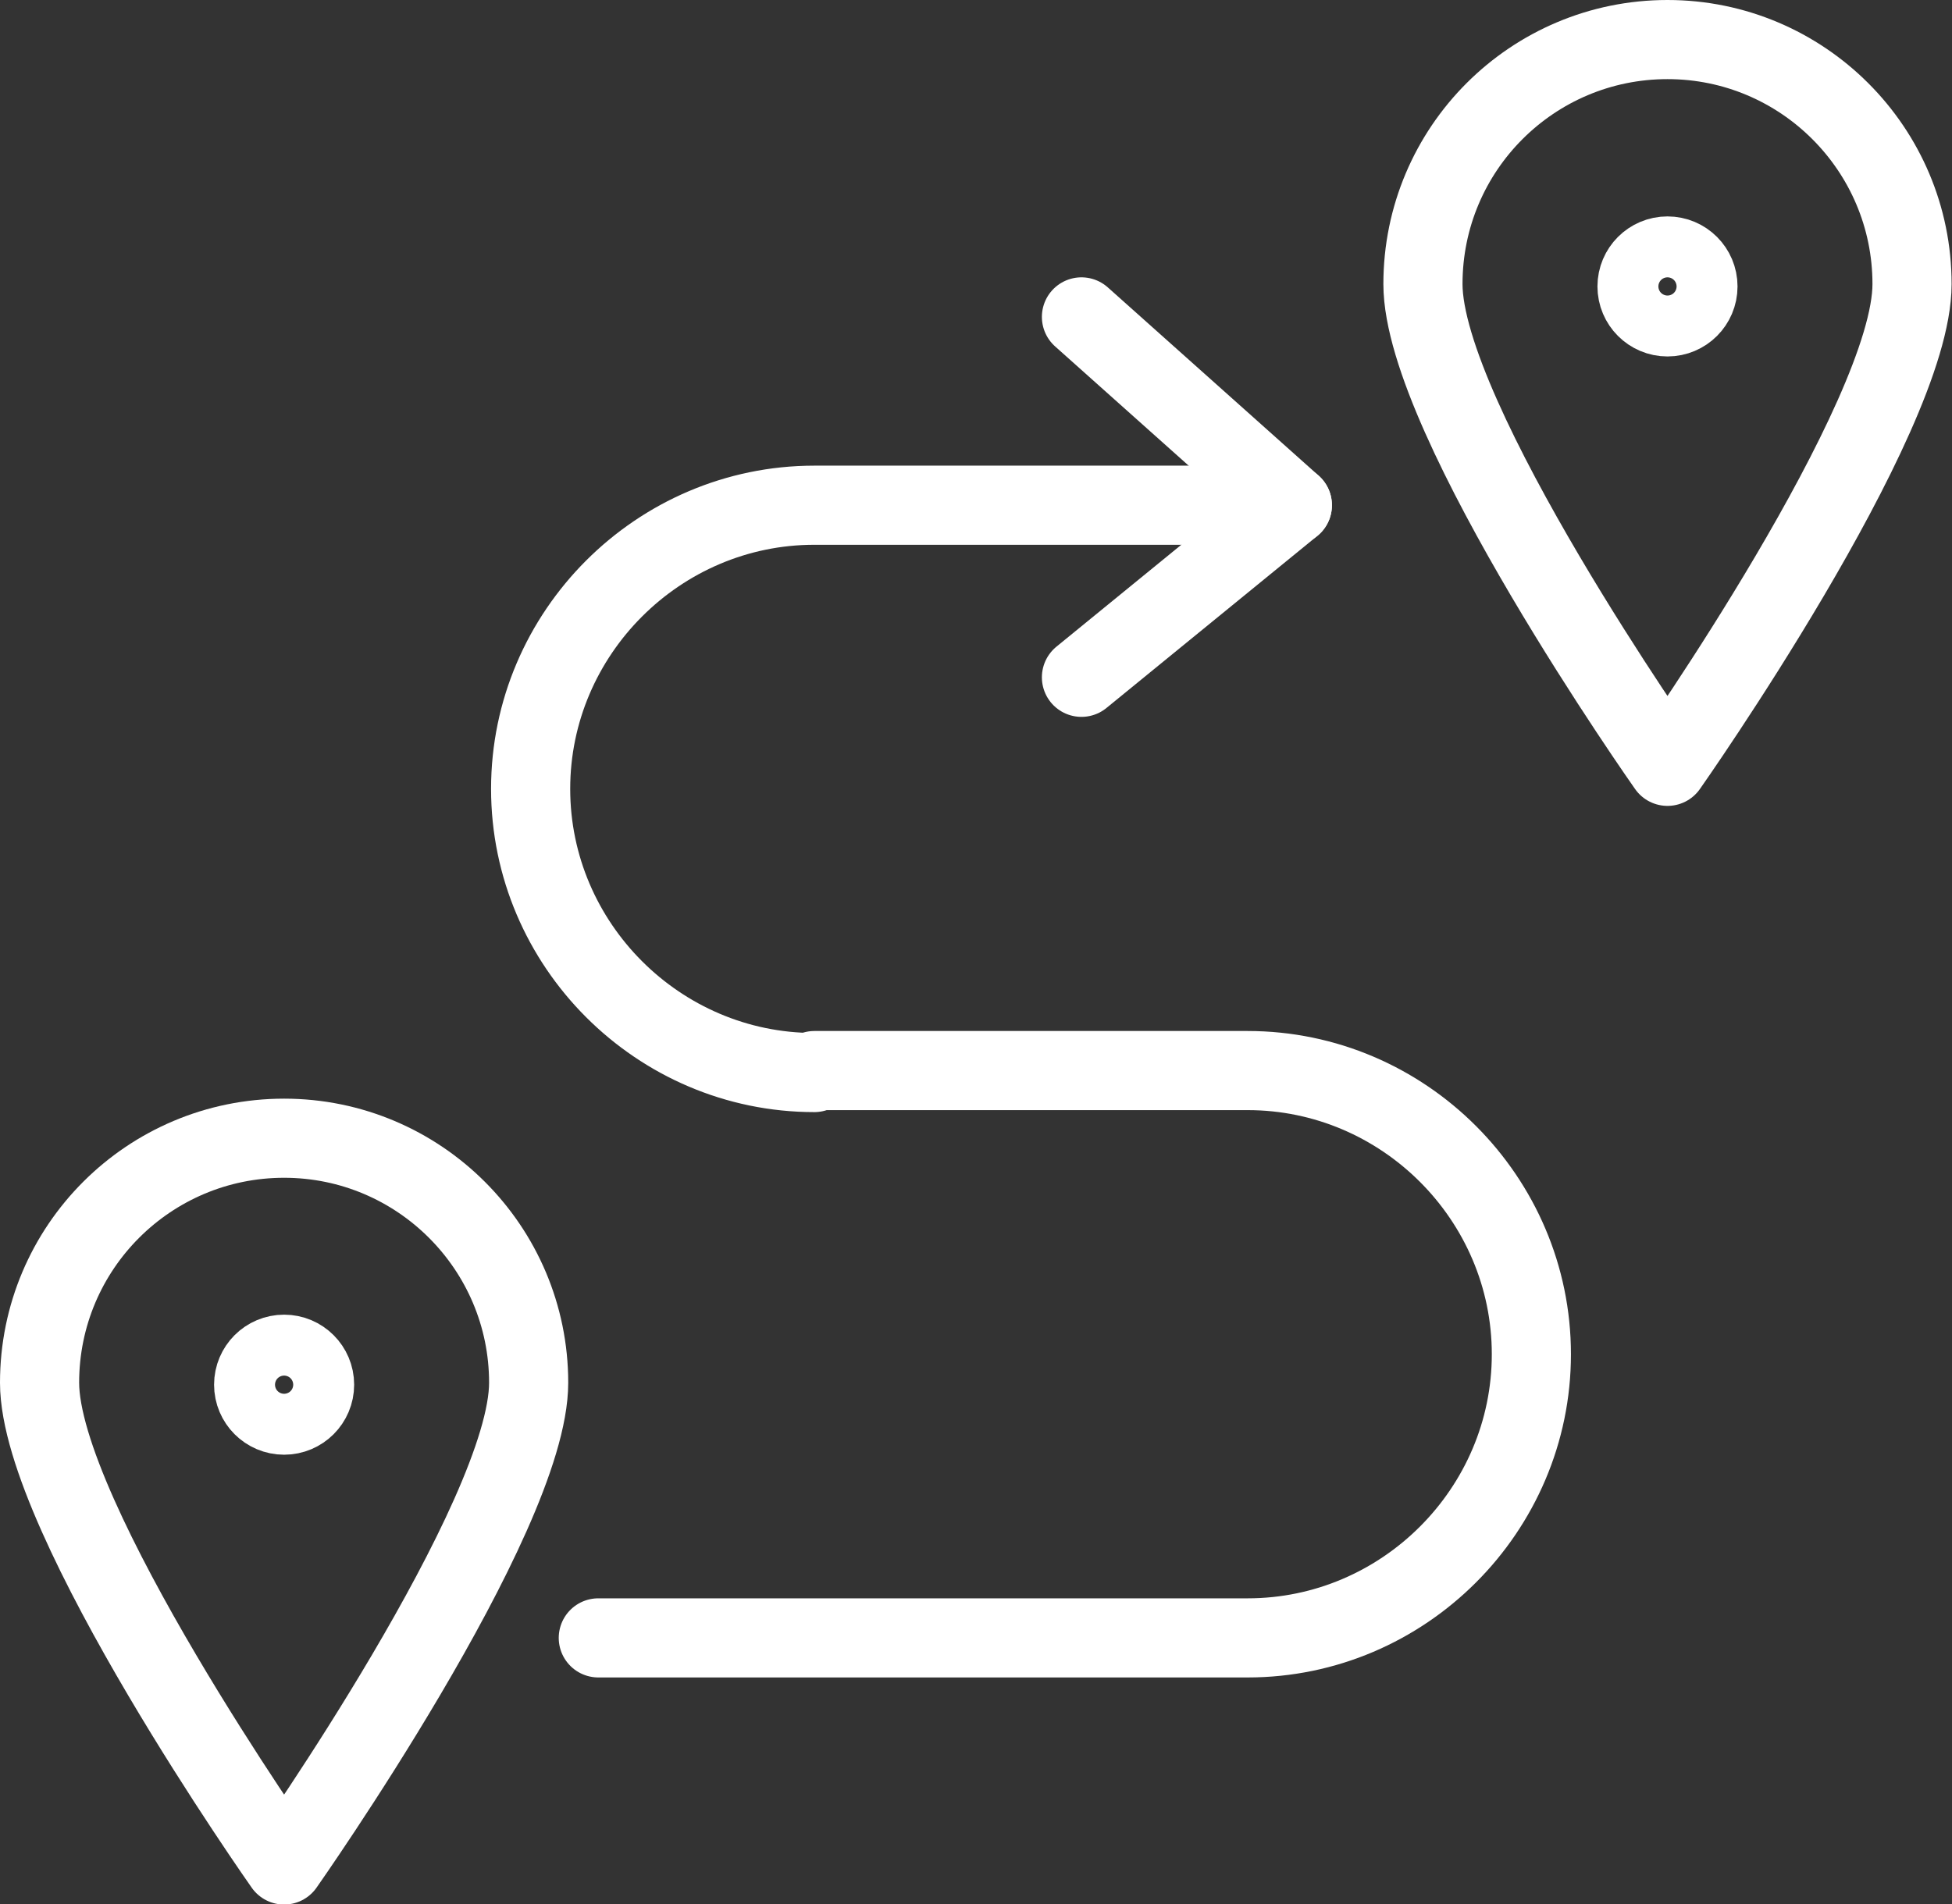
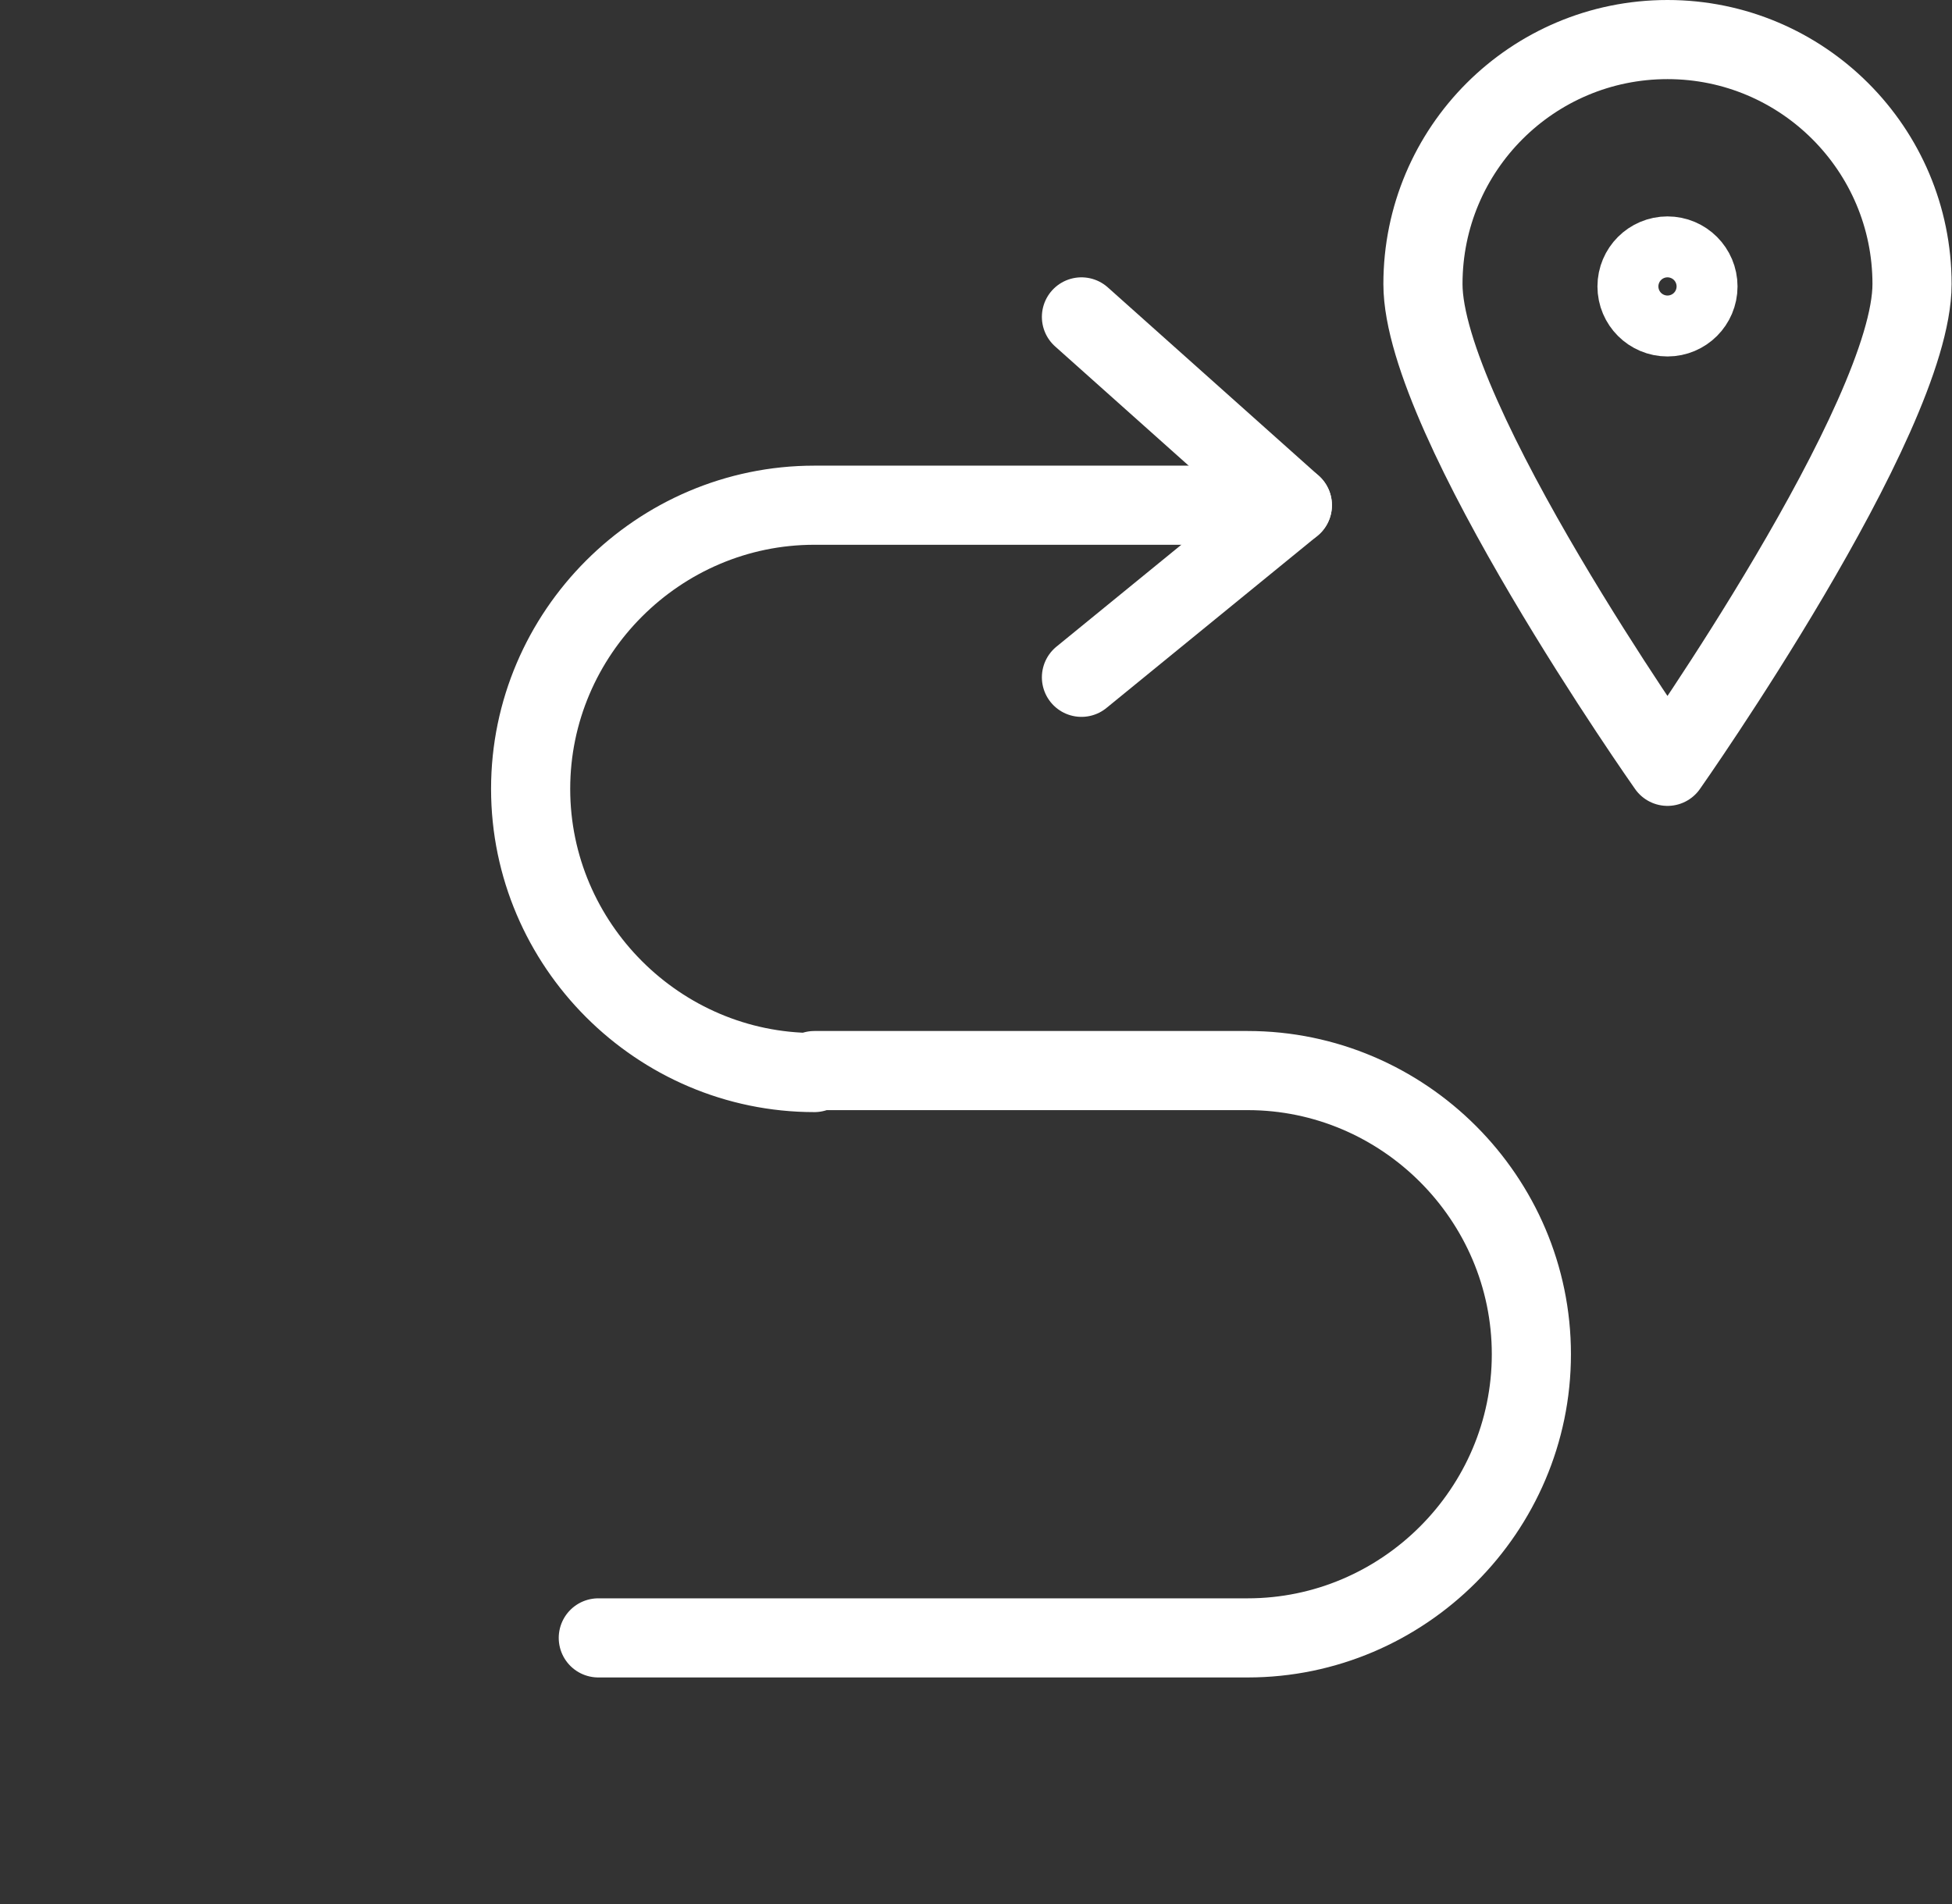
<svg xmlns="http://www.w3.org/2000/svg" id="Calque_1" viewBox="0 0 49.33 48.13">
  <rect x="0" y="0" width="49.33" height="48.13" fill="#333333" stroke="none" />
  <defs>
    <style>.cls-1{fill:none;stroke:#fff;stroke-linecap:round;stroke-linejoin:round;stroke-width:2px;}</style>
  </defs>
  <path class="cls-1" d="M35.96,7.18c0-3.42,2.77-6.18,6.18-6.18s6.18,2.77,6.18,6.18-6.18,12.19-6.18,12.19c0,0-6.18-8.77-6.18-12.19Z" />
  <circle class="cls-1" cx="42.14" cy="7.24" r=".77" />
-   <path class="cls-1" d="M1,34.95c0-3.42,2.77-6.18,6.18-6.18s6.18,2.77,6.18,6.18-6.18,12.19-6.18,12.19c0,0-6.18-8.77-6.18-12.19Z" />
-   <circle class="cls-1" cx="7.18" cy="35" r=".77" />
  <path class="cls-1" d="M32.66,12.77h-12.08c-3.94,0-7.17,3.23-7.17,7.17h0c0,3.94,3.23,7.17,7.17,7.17v-.05h10.95c3.94,0,7.17,3.23,7.17,7.17h0c0,3.94-3.23,7.17-7.17,7.17H15.12" />
  <polyline class="cls-1" points="27.33 8.01 32.66 12.77 27.33 17.12" />
</svg>